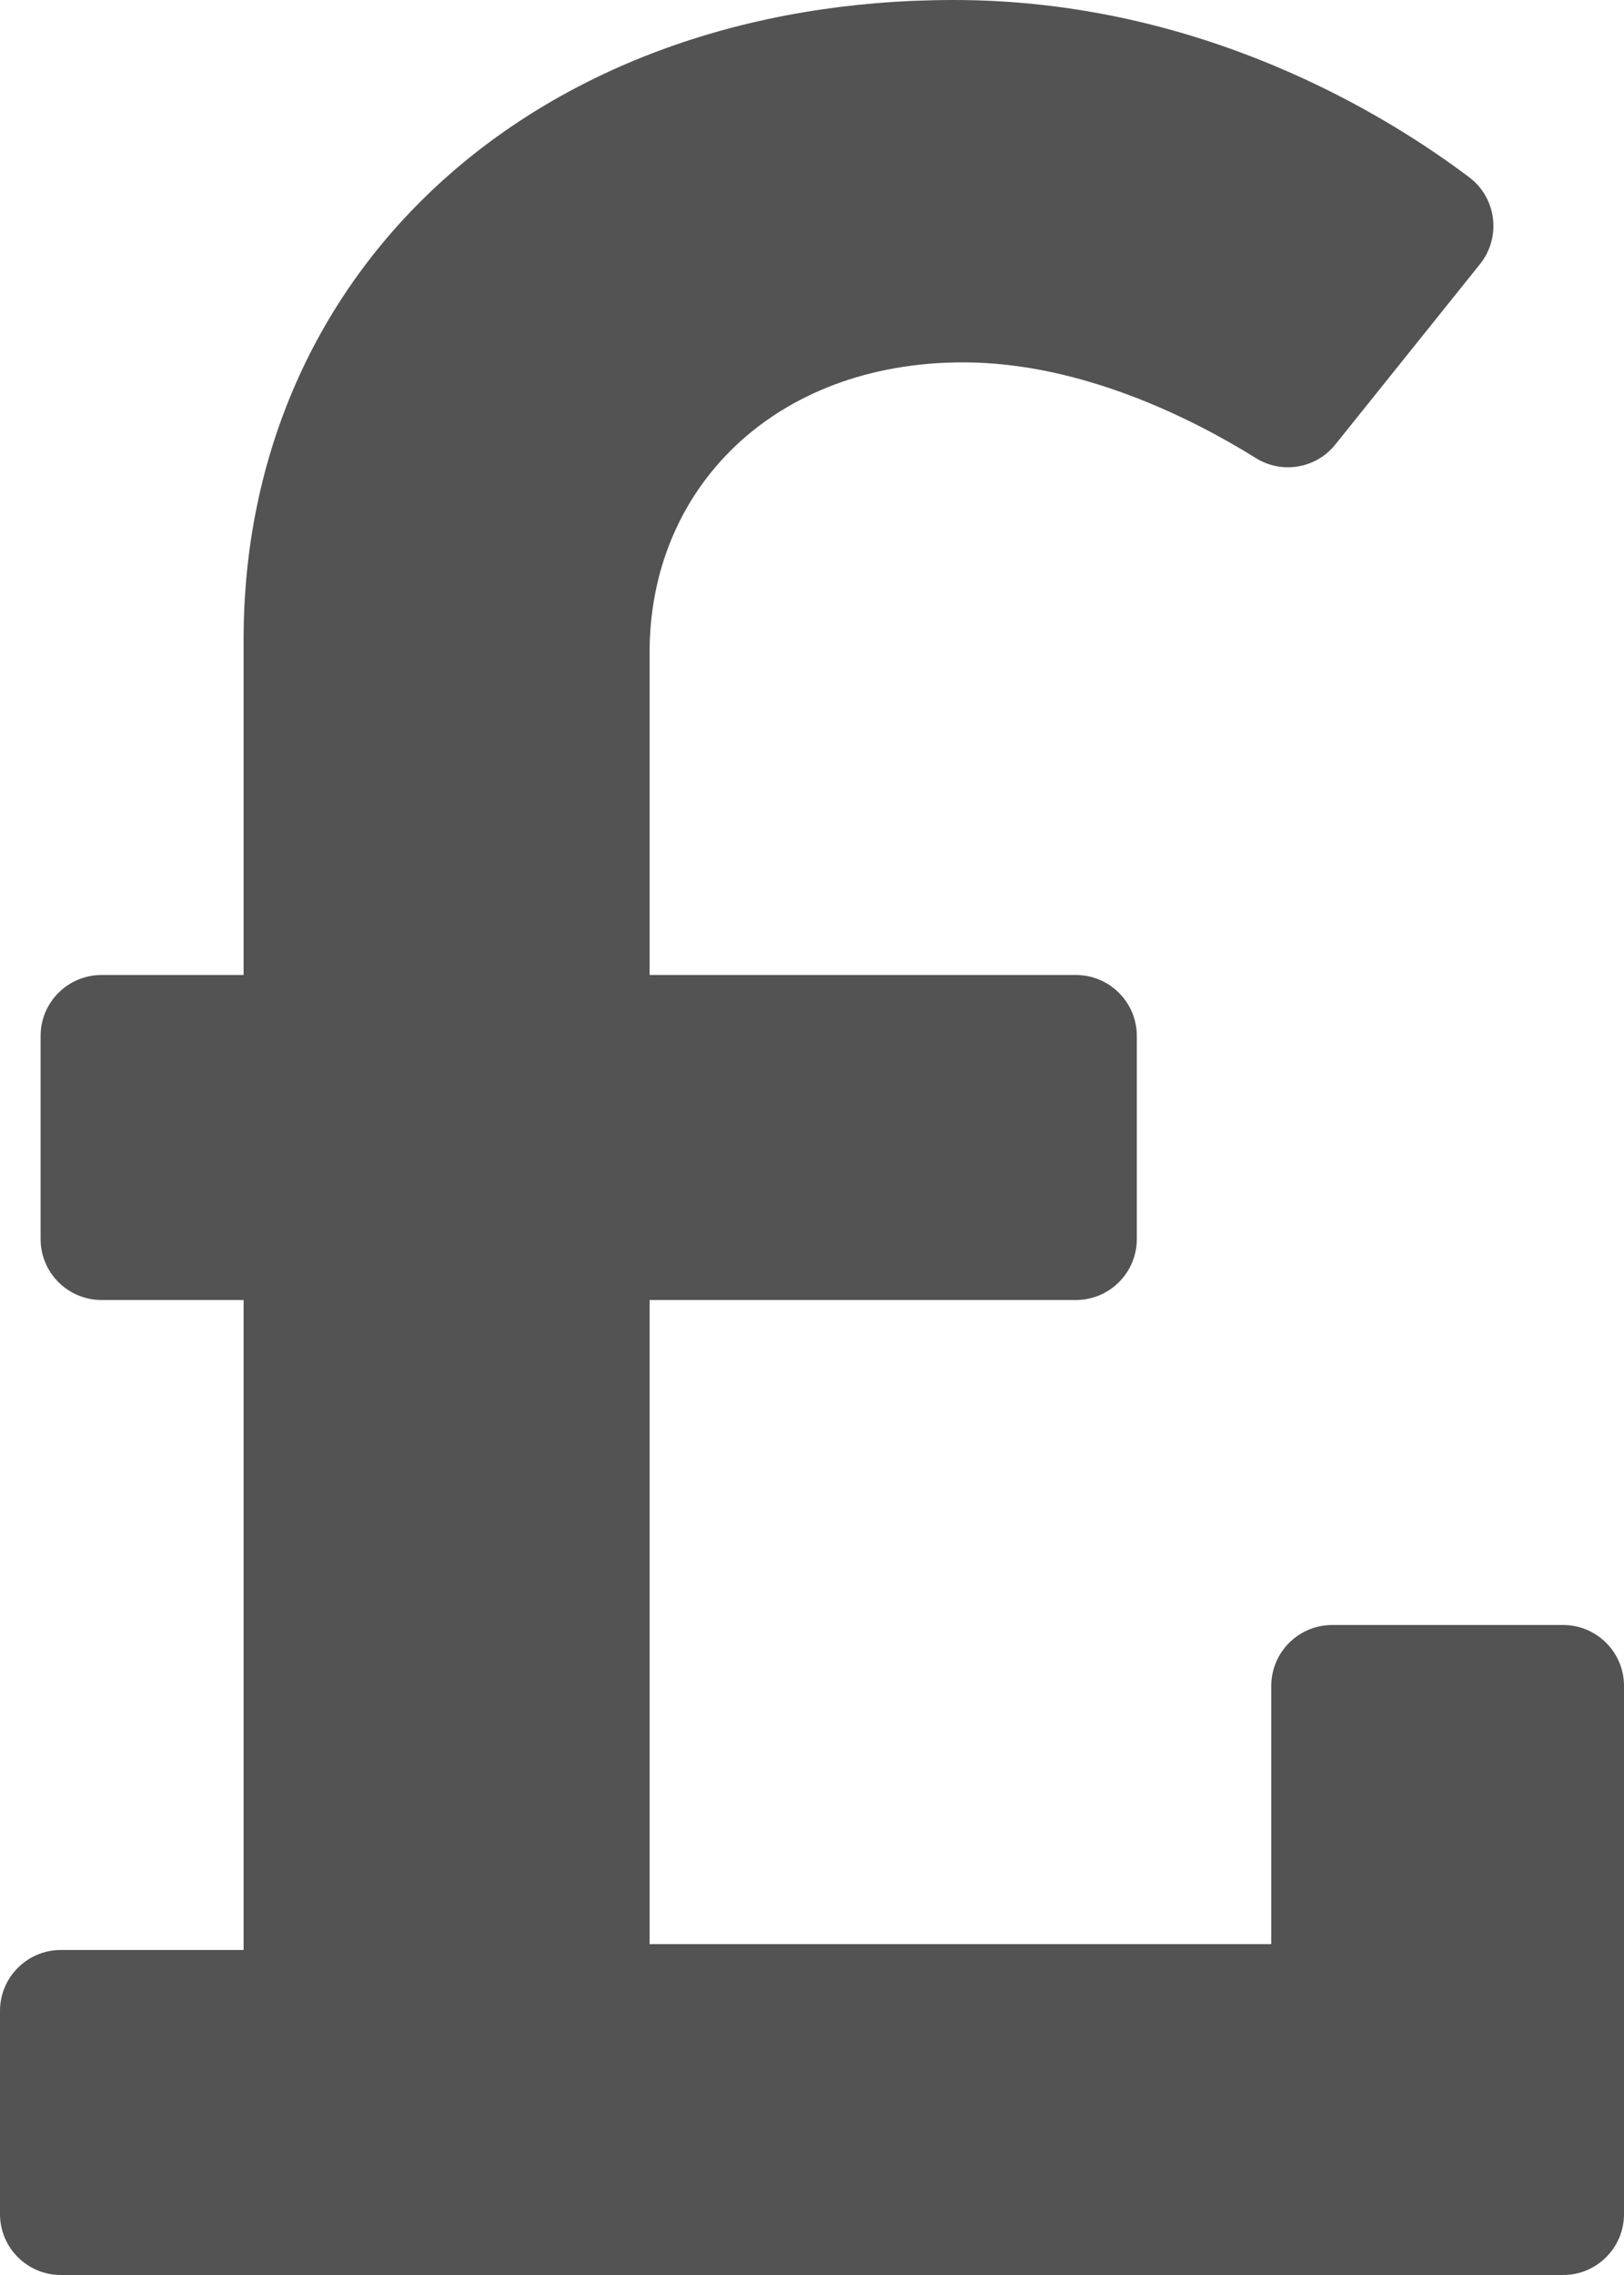
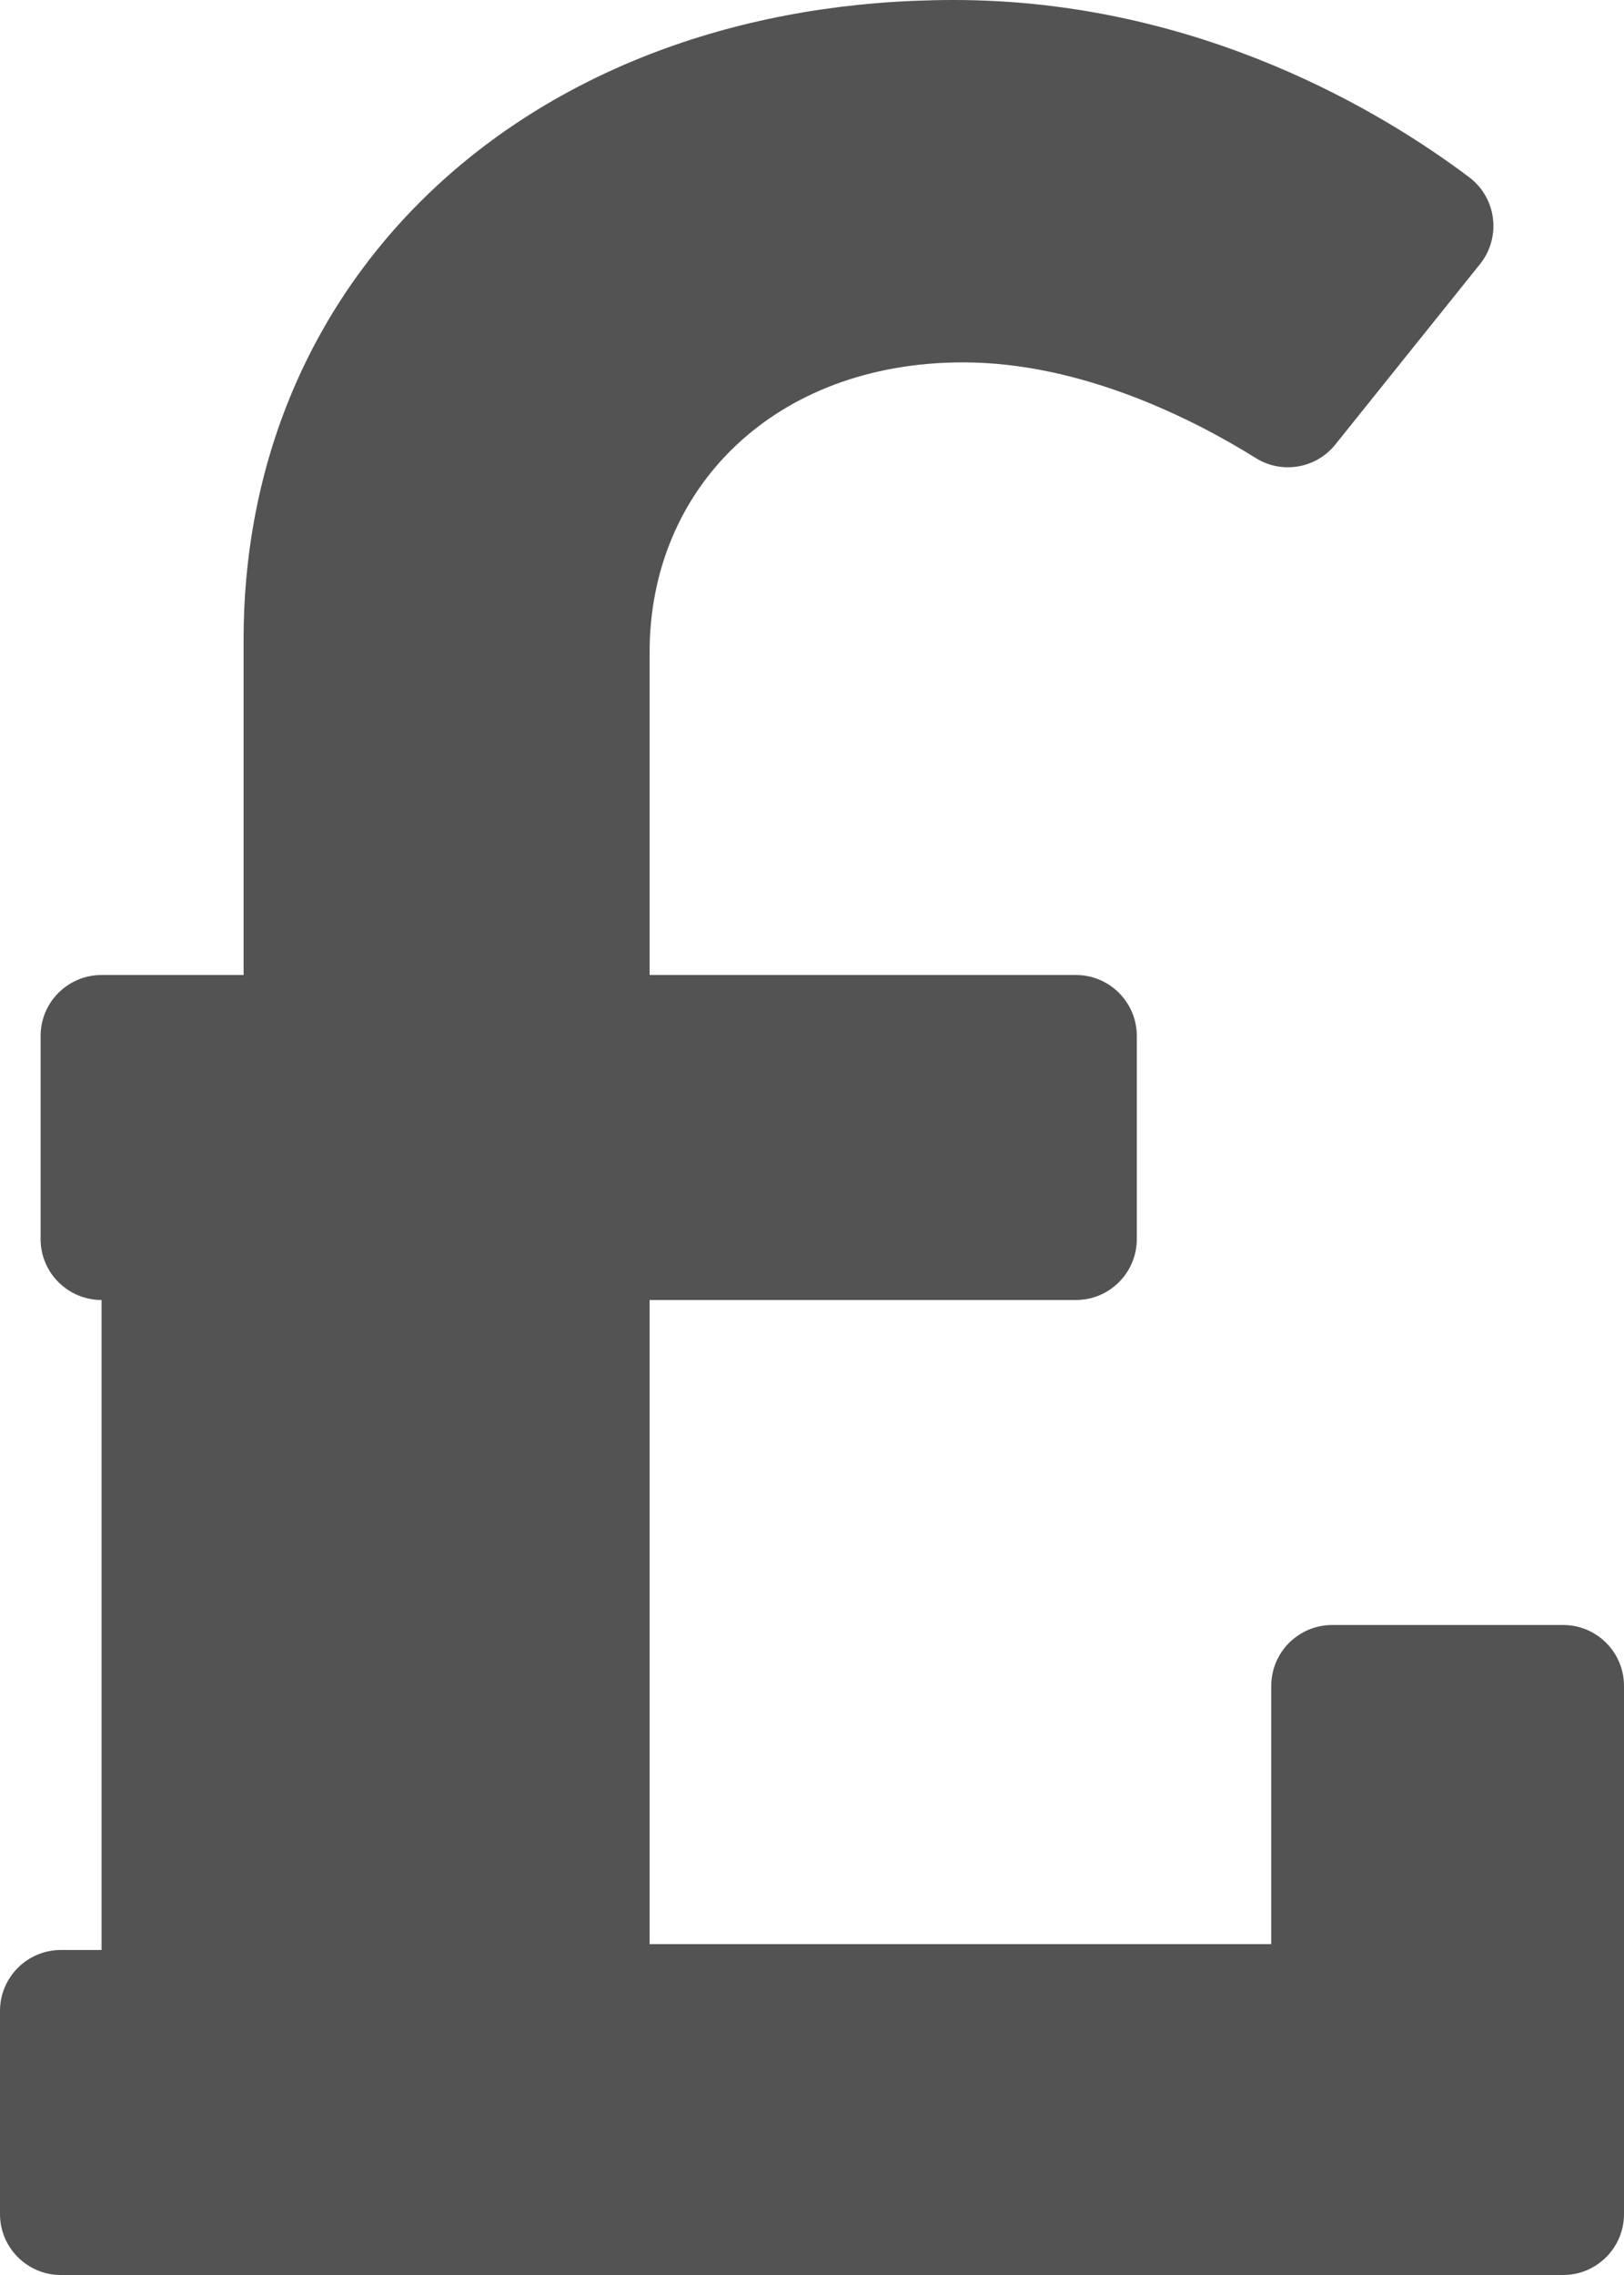
<svg xmlns="http://www.w3.org/2000/svg" width="15" height="21" viewBox="0 0 15 21" fill="none">
-   <path d="M14.438 15H12.305C11.994 15 11.742 15.252 11.742 15.562V17.946H6V12H9.938C10.248 12 10.5 11.748 10.5 11.438V9.562C10.5 9.252 10.248 9 9.938 9H6V6.021C6 4.508 7.151 3.345 8.896 3.345C10.005 3.345 11.047 3.884 11.599 4.228C11.84 4.379 12.156 4.325 12.334 4.103L13.67 2.438C13.868 2.191 13.824 1.828 13.571 1.637C12.803 1.058 11.089 0 8.809 0C4.97 0 2.25 2.472 2.25 5.904V9H0.938C0.627 9 0.375 9.252 0.375 9.562V11.438C0.375 11.748 0.627 12 0.938 12H2.25V18H0.562C0.252 18 0 18.252 0 18.562V20.438C0 20.748 0.252 21 0.562 21H14.438C14.748 21 15 20.748 15 20.438V15.562C15 15.252 14.748 15 14.438 15Z" fill="#535353" />
+   <path d="M14.438 15H12.305C11.994 15 11.742 15.252 11.742 15.562V17.946H6V12H9.938C10.248 12 10.5 11.748 10.5 11.438V9.562C10.5 9.252 10.248 9 9.938 9H6V6.021C6 4.508 7.151 3.345 8.896 3.345C10.005 3.345 11.047 3.884 11.599 4.228C11.84 4.379 12.156 4.325 12.334 4.103L13.67 2.438C13.868 2.191 13.824 1.828 13.571 1.637C12.803 1.058 11.089 0 8.809 0C4.97 0 2.25 2.472 2.25 5.904V9H0.938C0.627 9 0.375 9.252 0.375 9.562V11.438C0.375 11.748 0.627 12 0.938 12V18H0.562C0.252 18 0 18.252 0 18.562V20.438C0 20.748 0.252 21 0.562 21H14.438C14.748 21 15 20.748 15 20.438V15.562C15 15.252 14.748 15 14.438 15Z" fill="#535353" />
</svg>